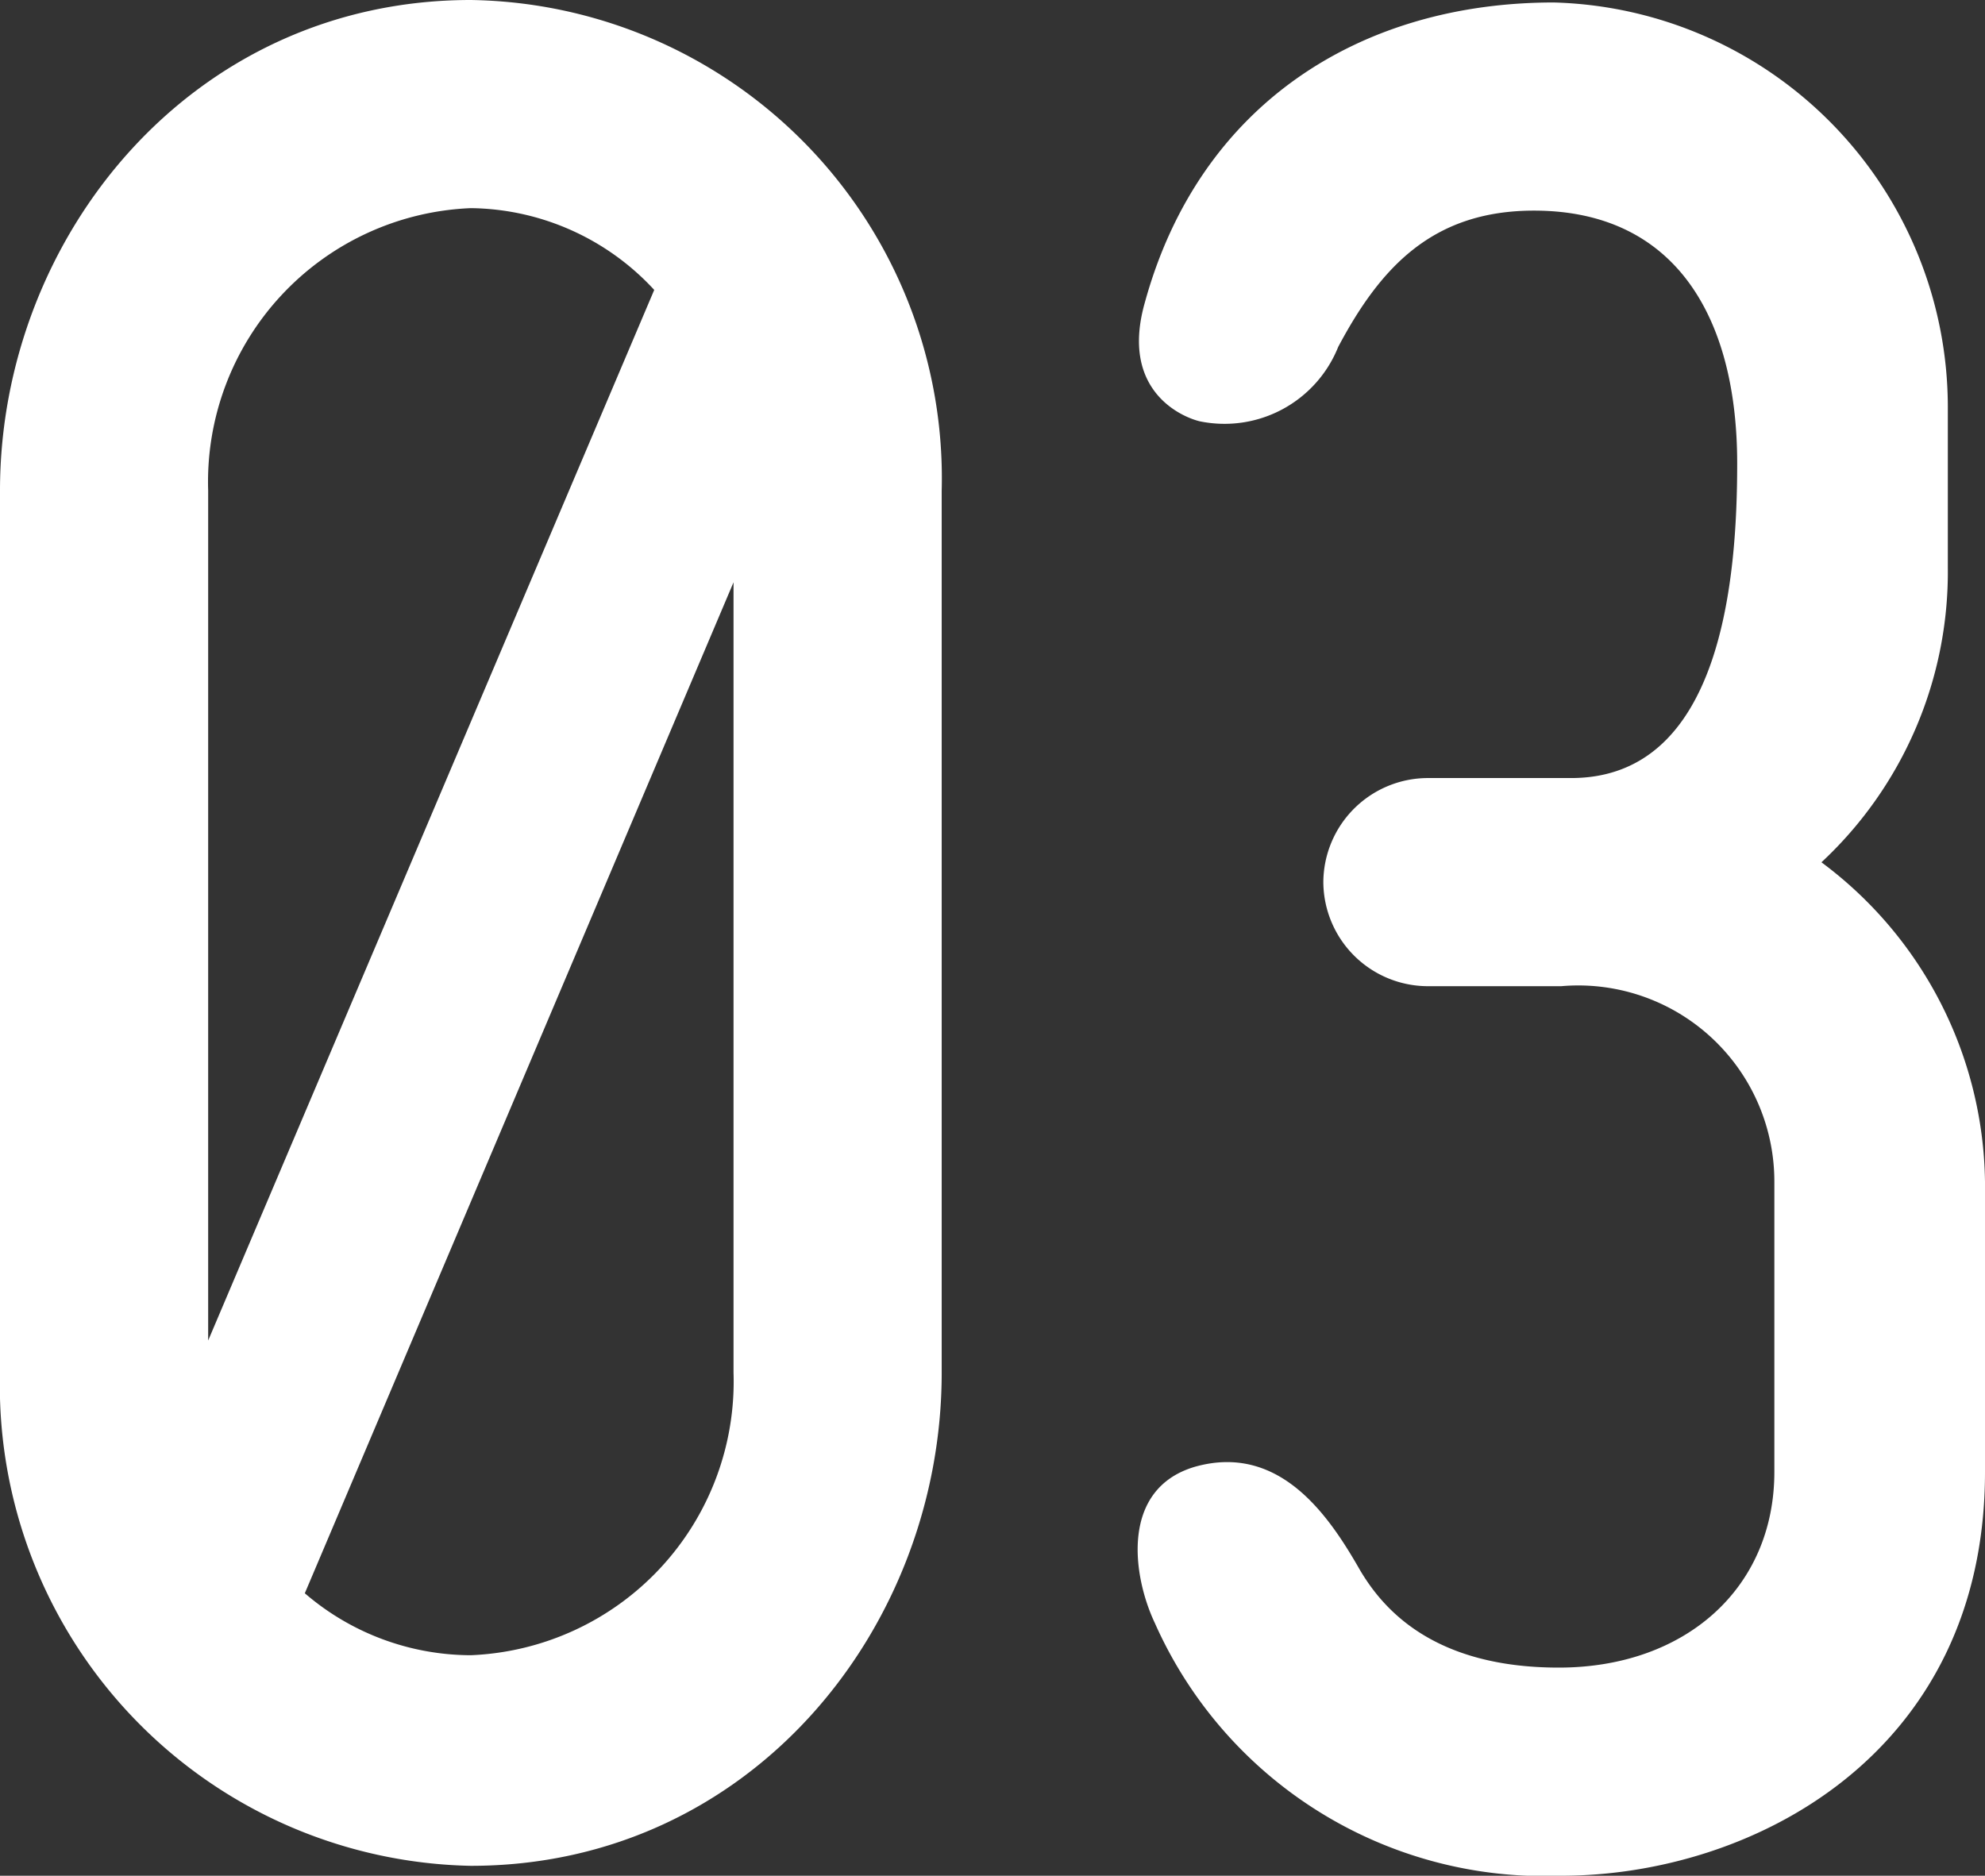
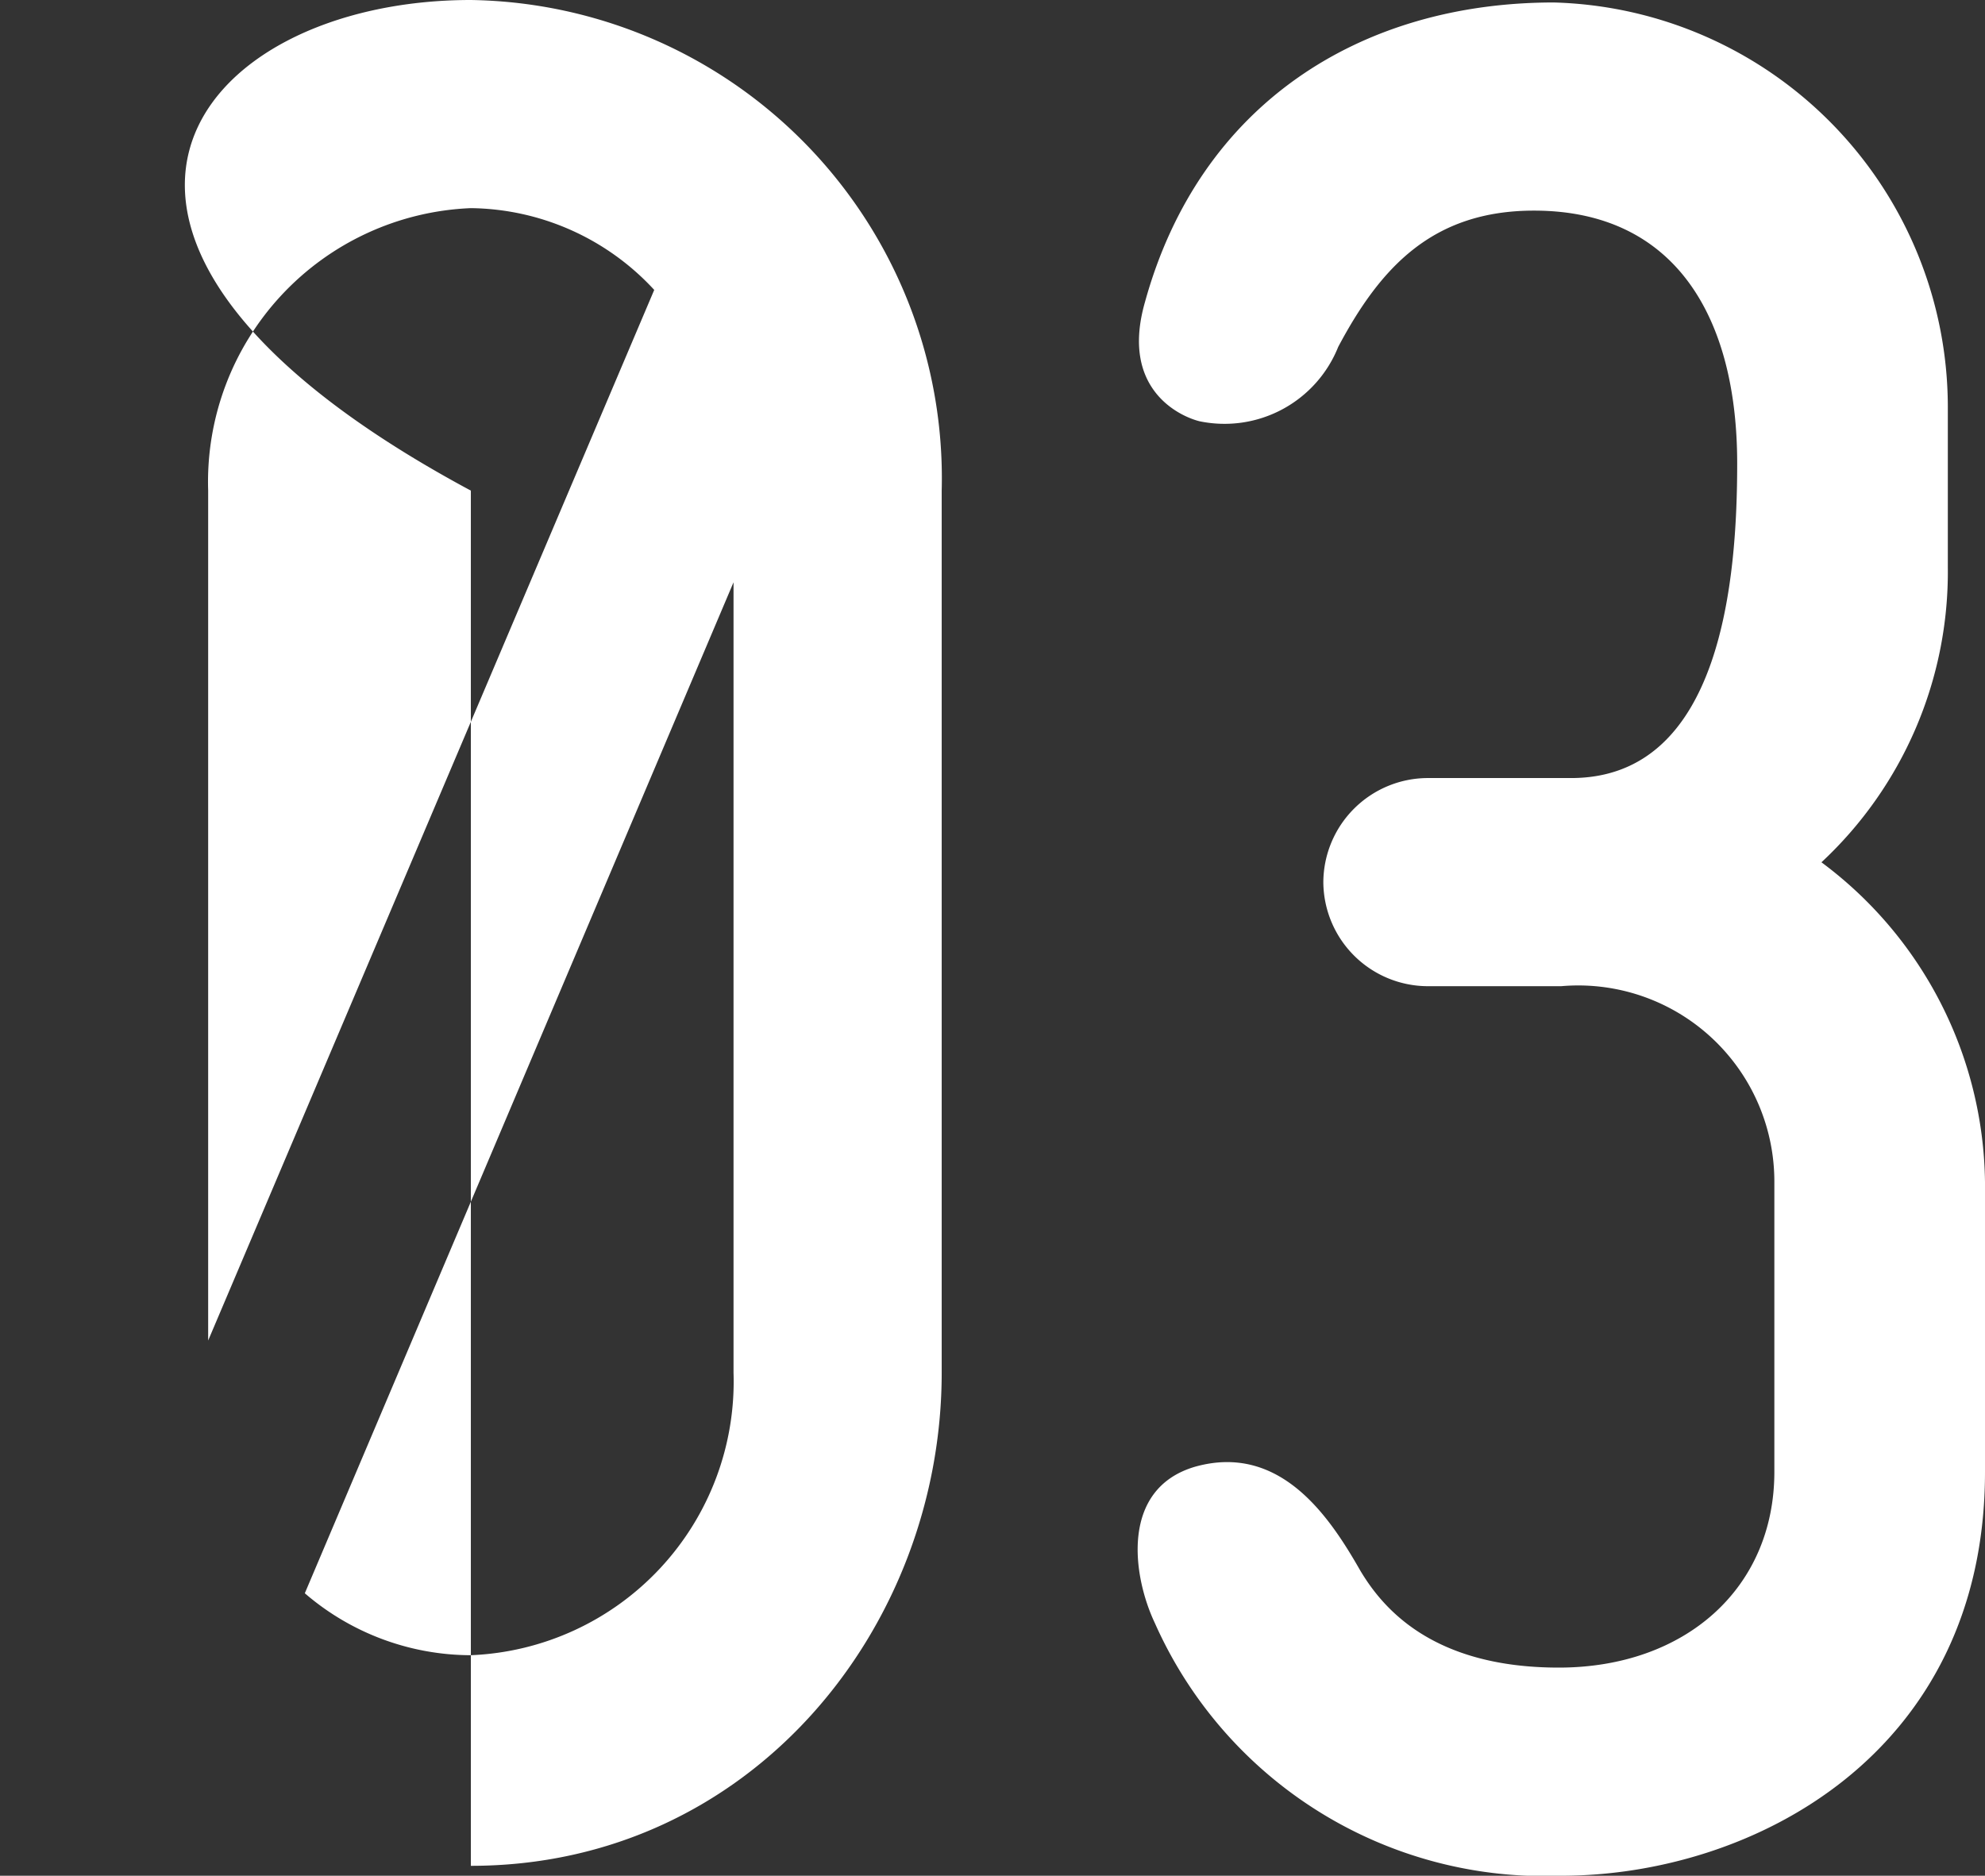
<svg xmlns="http://www.w3.org/2000/svg" width="48.06" height="45.42" viewBox="0 0 48.06 45.42">
  <rect x="0" y="0" width="48.06" height="45.42" fill="#333333" stroke="none" />
-   <path id="top-service-num03" d="M13.56-45.6a11.581,11.581,0,0,1,11.4,11.88v21.36c0,6.18-4.62,11.94-11.4,11.94A11.635,11.635,0,0,1,2.16-12.36V-33.72C2.16-39.84,6.78-45.6,13.56-45.6Zm0,5.04A6.633,6.633,0,0,0,7.2-33.72v20.58L18-38.58A6.129,6.129,0,0,0,13.56-40.56Zm0,35.04a6.633,6.633,0,0,0,6.36-6.84V-31.5L9.54-7.02A6.178,6.178,0,0,0,13.56-5.52ZM39.96-.18A10.316,10.316,0,0,1,30.12-6.3c-.54-1.14-.84-3.24.96-3.78,2.1-.6,3.3,1.26,4.02,2.52.54.9,1.74,2.34,4.8,2.34s5.22-1.92,5.22-4.74v-7.02a4.748,4.748,0,0,0-5.16-4.74H36.72a2.535,2.535,0,0,1-2.52-2.52,2.535,2.535,0,0,1,2.52-2.52H40.2c3.66,0,4.02-4.86,4.02-7.62,0-3.54-1.5-6.12-4.92-6.12-2.46,0-3.72,1.38-4.74,3.3a2.965,2.965,0,0,1-3.36,1.8c-.48-.12-1.92-.78-1.32-2.88,1.32-4.8,5.22-7.26,9.9-7.26a9.807,9.807,0,0,1,9.54,9.78v3.9a9.609,9.609,0,0,1-3.06,7.14,9.79,9.79,0,0,1,3.96,7.74v7.02C50.22-3.12,44.58-.18,39.96-.18Z" transform="translate(-2.16 45.6)" fill="#fff" />
+   <path id="top-service-num03" d="M13.56-45.6a11.581,11.581,0,0,1,11.4,11.88v21.36c0,6.18-4.62,11.94-11.4,11.94V-33.72C2.16-39.84,6.78-45.6,13.56-45.6Zm0,5.04A6.633,6.633,0,0,0,7.2-33.72v20.58L18-38.58A6.129,6.129,0,0,0,13.56-40.56Zm0,35.04a6.633,6.633,0,0,0,6.36-6.84V-31.5L9.54-7.02A6.178,6.178,0,0,0,13.56-5.52ZM39.96-.18A10.316,10.316,0,0,1,30.12-6.3c-.54-1.14-.84-3.24.96-3.78,2.1-.6,3.3,1.26,4.02,2.52.54.9,1.74,2.34,4.8,2.34s5.22-1.92,5.22-4.74v-7.02a4.748,4.748,0,0,0-5.16-4.74H36.72a2.535,2.535,0,0,1-2.52-2.52,2.535,2.535,0,0,1,2.52-2.52H40.2c3.66,0,4.02-4.86,4.02-7.62,0-3.54-1.5-6.12-4.92-6.12-2.46,0-3.72,1.38-4.74,3.3a2.965,2.965,0,0,1-3.36,1.8c-.48-.12-1.92-.78-1.32-2.88,1.32-4.8,5.22-7.26,9.9-7.26a9.807,9.807,0,0,1,9.54,9.78v3.9a9.609,9.609,0,0,1-3.06,7.14,9.79,9.79,0,0,1,3.96,7.74v7.02C50.22-3.12,44.58-.18,39.96-.18Z" transform="translate(-2.16 45.6)" fill="#fff" />
</svg>